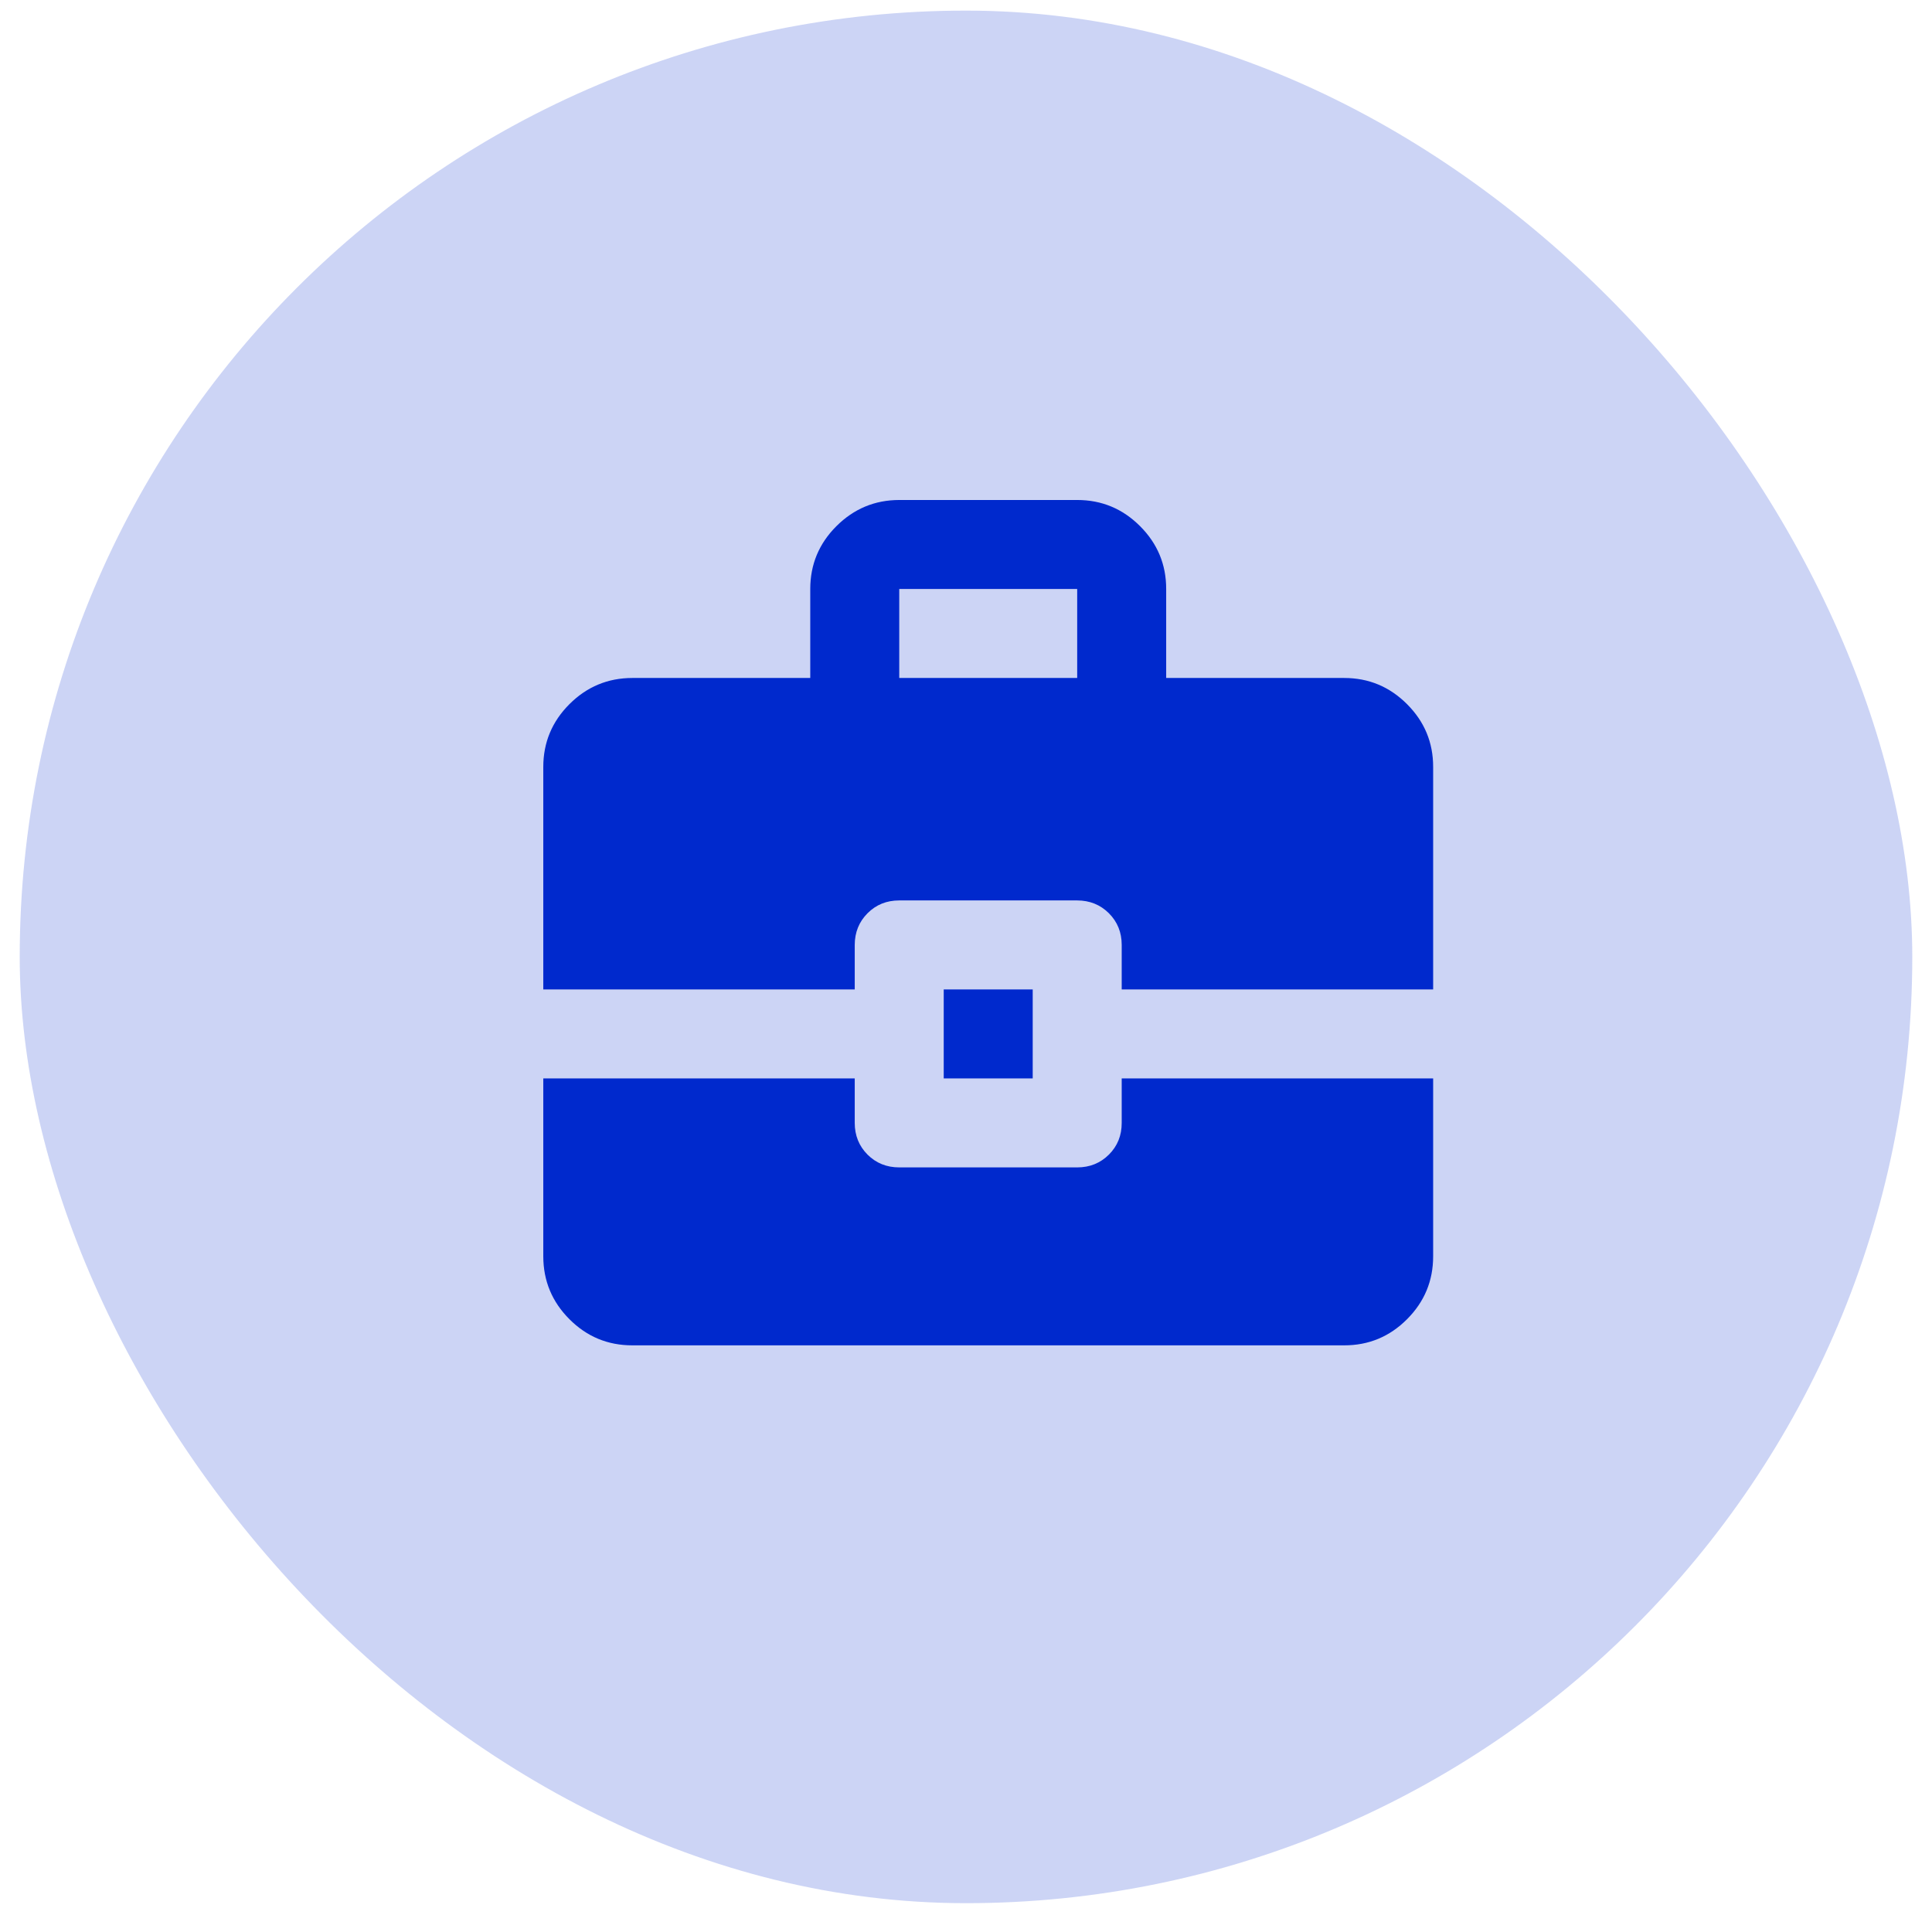
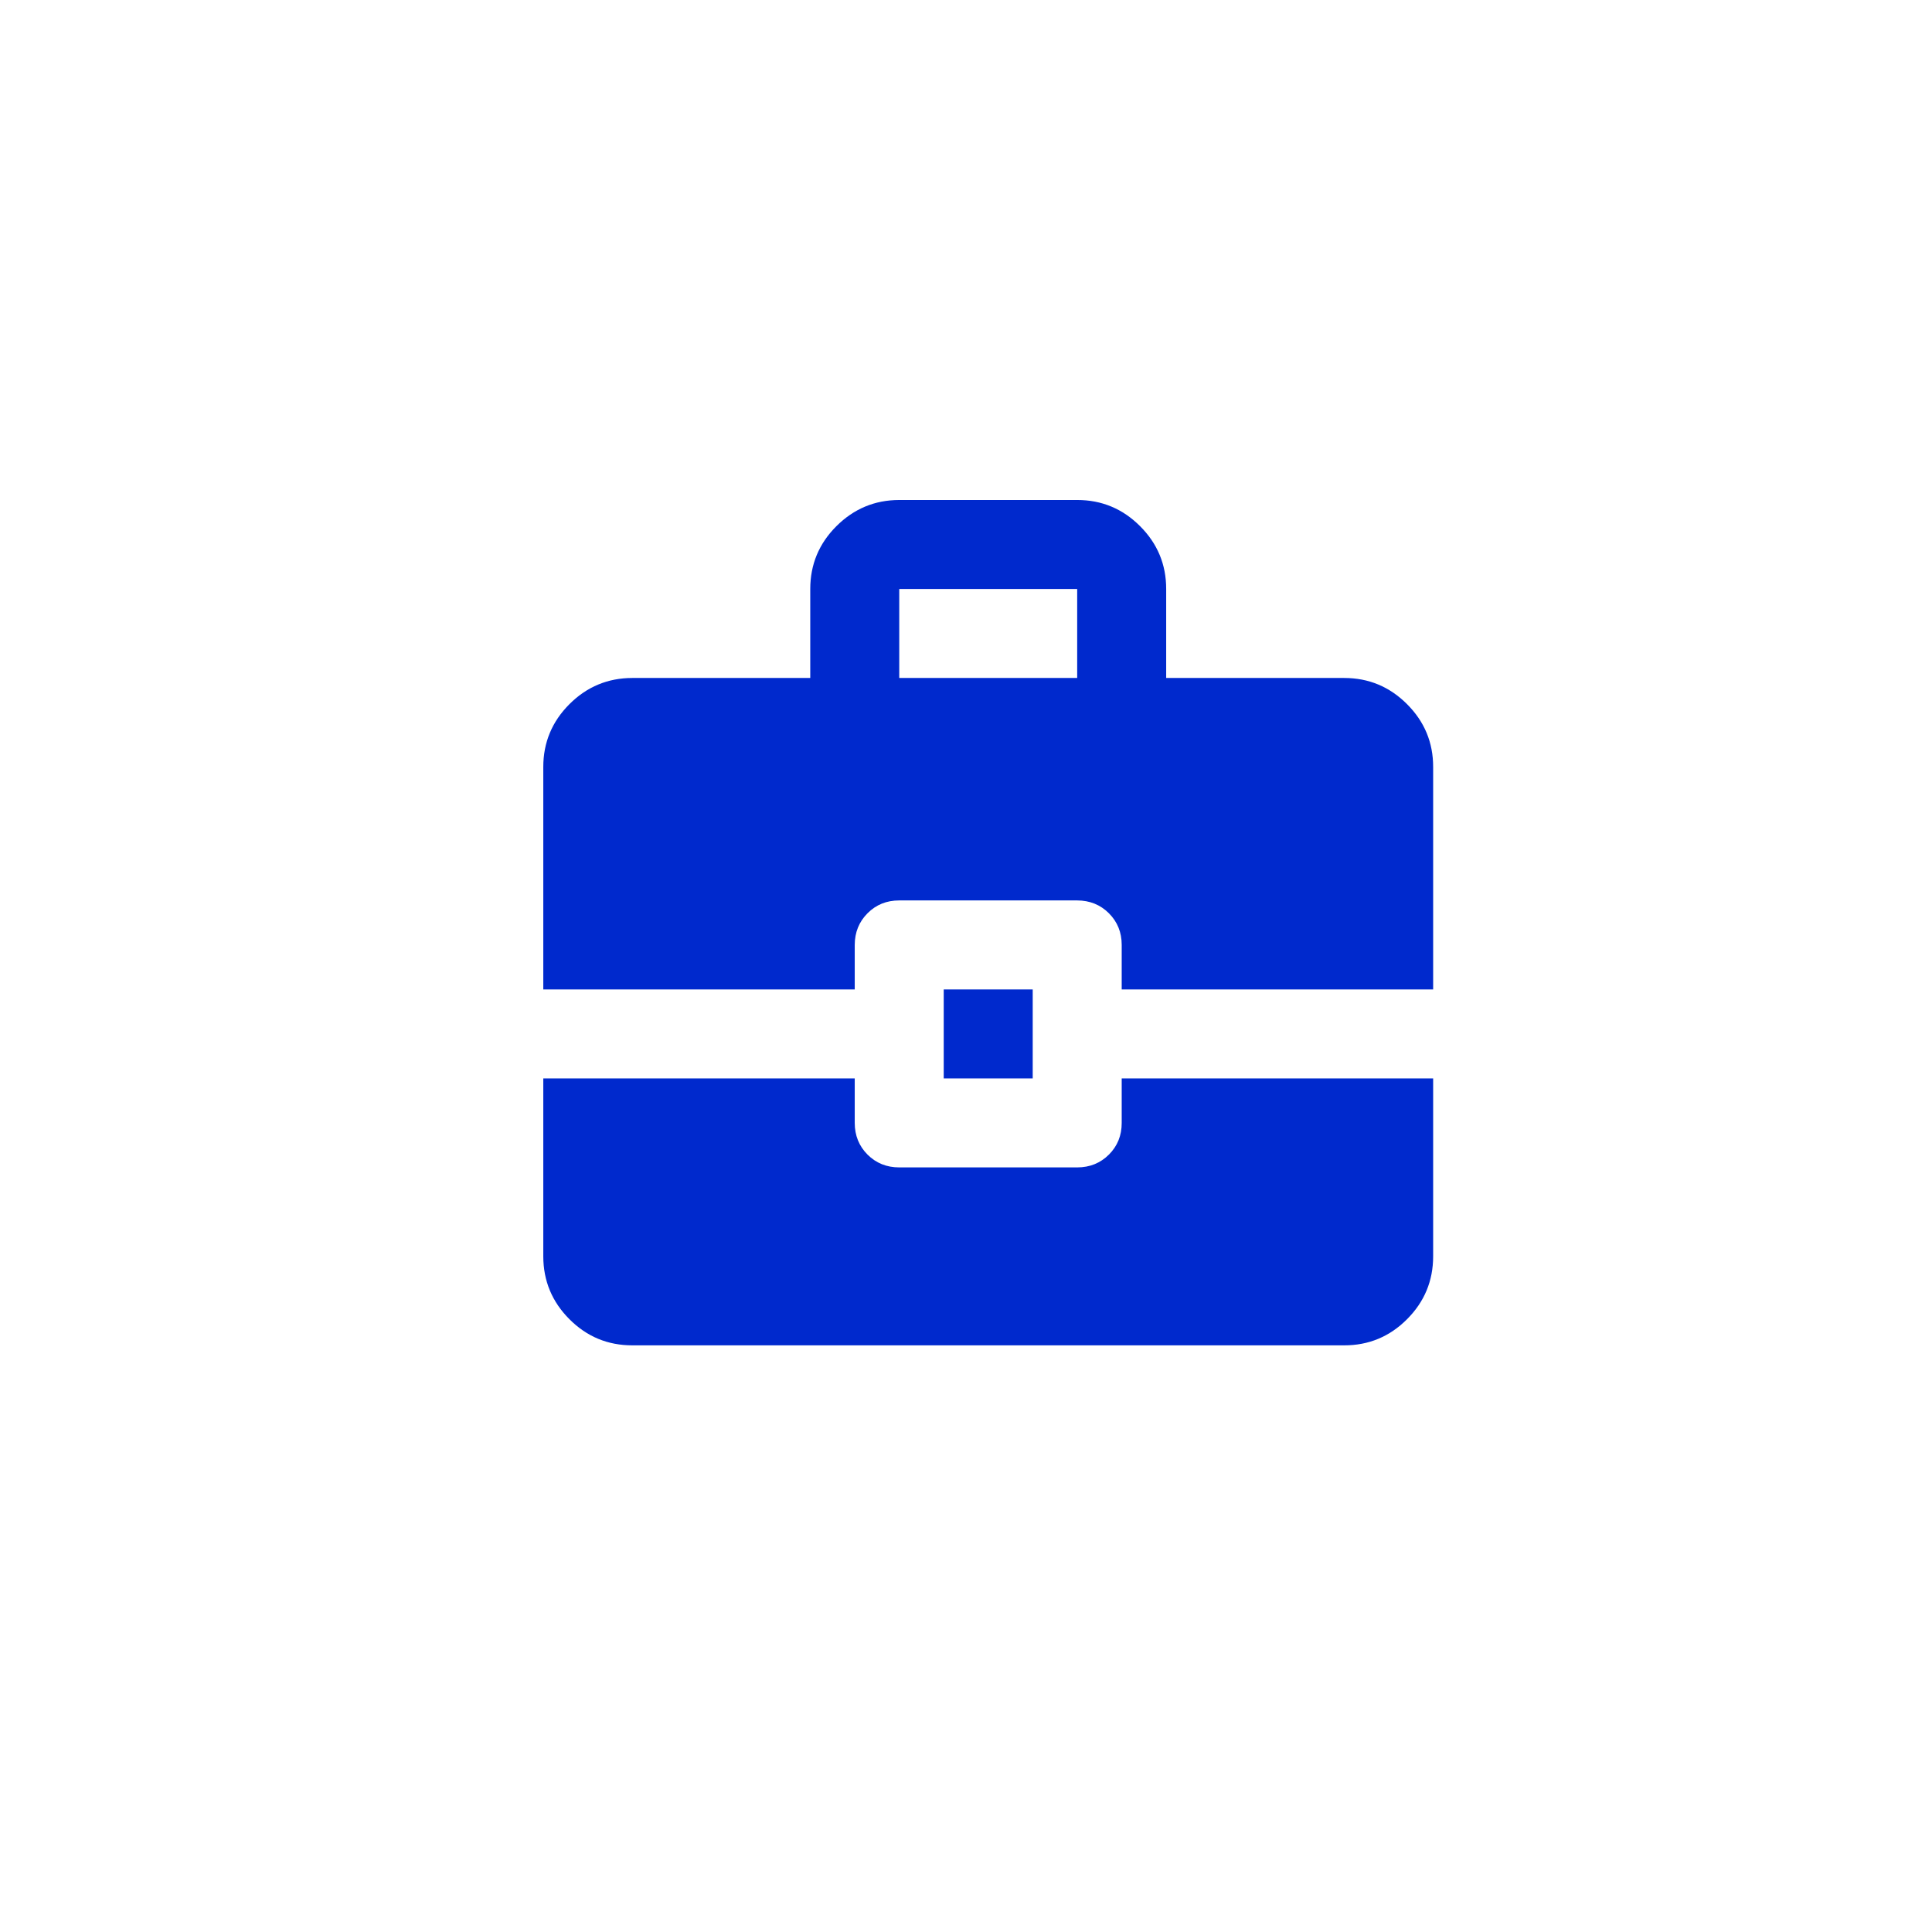
<svg xmlns="http://www.w3.org/2000/svg" width="49" height="49" viewBox="0 0 49 49" fill="none">
-   <rect x="0.5" y="0.269" width="48" height="48" rx="24" fill="#0029CD" fill-opacity="0.2" />
  <path d="M23.935 27.351V25.094H26.192V27.351H23.935ZM22.807 17.195H27.32V14.938H22.807V17.195ZM16.036 34.121C15.415 34.121 14.884 33.901 14.443 33.459C14.001 33.017 13.78 32.486 13.779 31.864V27.351H21.678V28.479C21.678 28.799 21.787 29.067 22.003 29.284C22.22 29.5 22.488 29.608 22.807 29.608H27.32C27.64 29.608 27.908 29.499 28.125 29.283C28.342 29.066 28.45 28.798 28.449 28.479V27.351H36.348V31.864C36.348 32.485 36.127 33.017 35.685 33.459C35.244 33.901 34.712 34.122 34.091 34.121H16.036ZM13.779 25.094V19.452C13.779 18.831 14.001 18.3 14.443 17.858C14.885 17.417 15.416 17.196 16.036 17.195H20.55V14.938C20.55 14.318 20.771 13.786 21.213 13.345C21.656 12.903 22.187 12.682 22.807 12.681H27.32C27.941 12.681 28.473 12.902 28.915 13.345C29.357 13.787 29.578 14.318 29.577 14.938V17.195H34.091C34.712 17.195 35.243 17.416 35.685 17.858C36.128 18.301 36.349 18.832 36.348 19.452V25.094H28.449V23.965C28.449 23.646 28.34 23.378 28.124 23.162C27.907 22.946 27.639 22.838 27.32 22.837H22.807C22.487 22.837 22.219 22.945 22.003 23.162C21.787 23.379 21.679 23.646 21.678 23.965V25.094H13.779Z" fill="#0029CD" />
</svg>